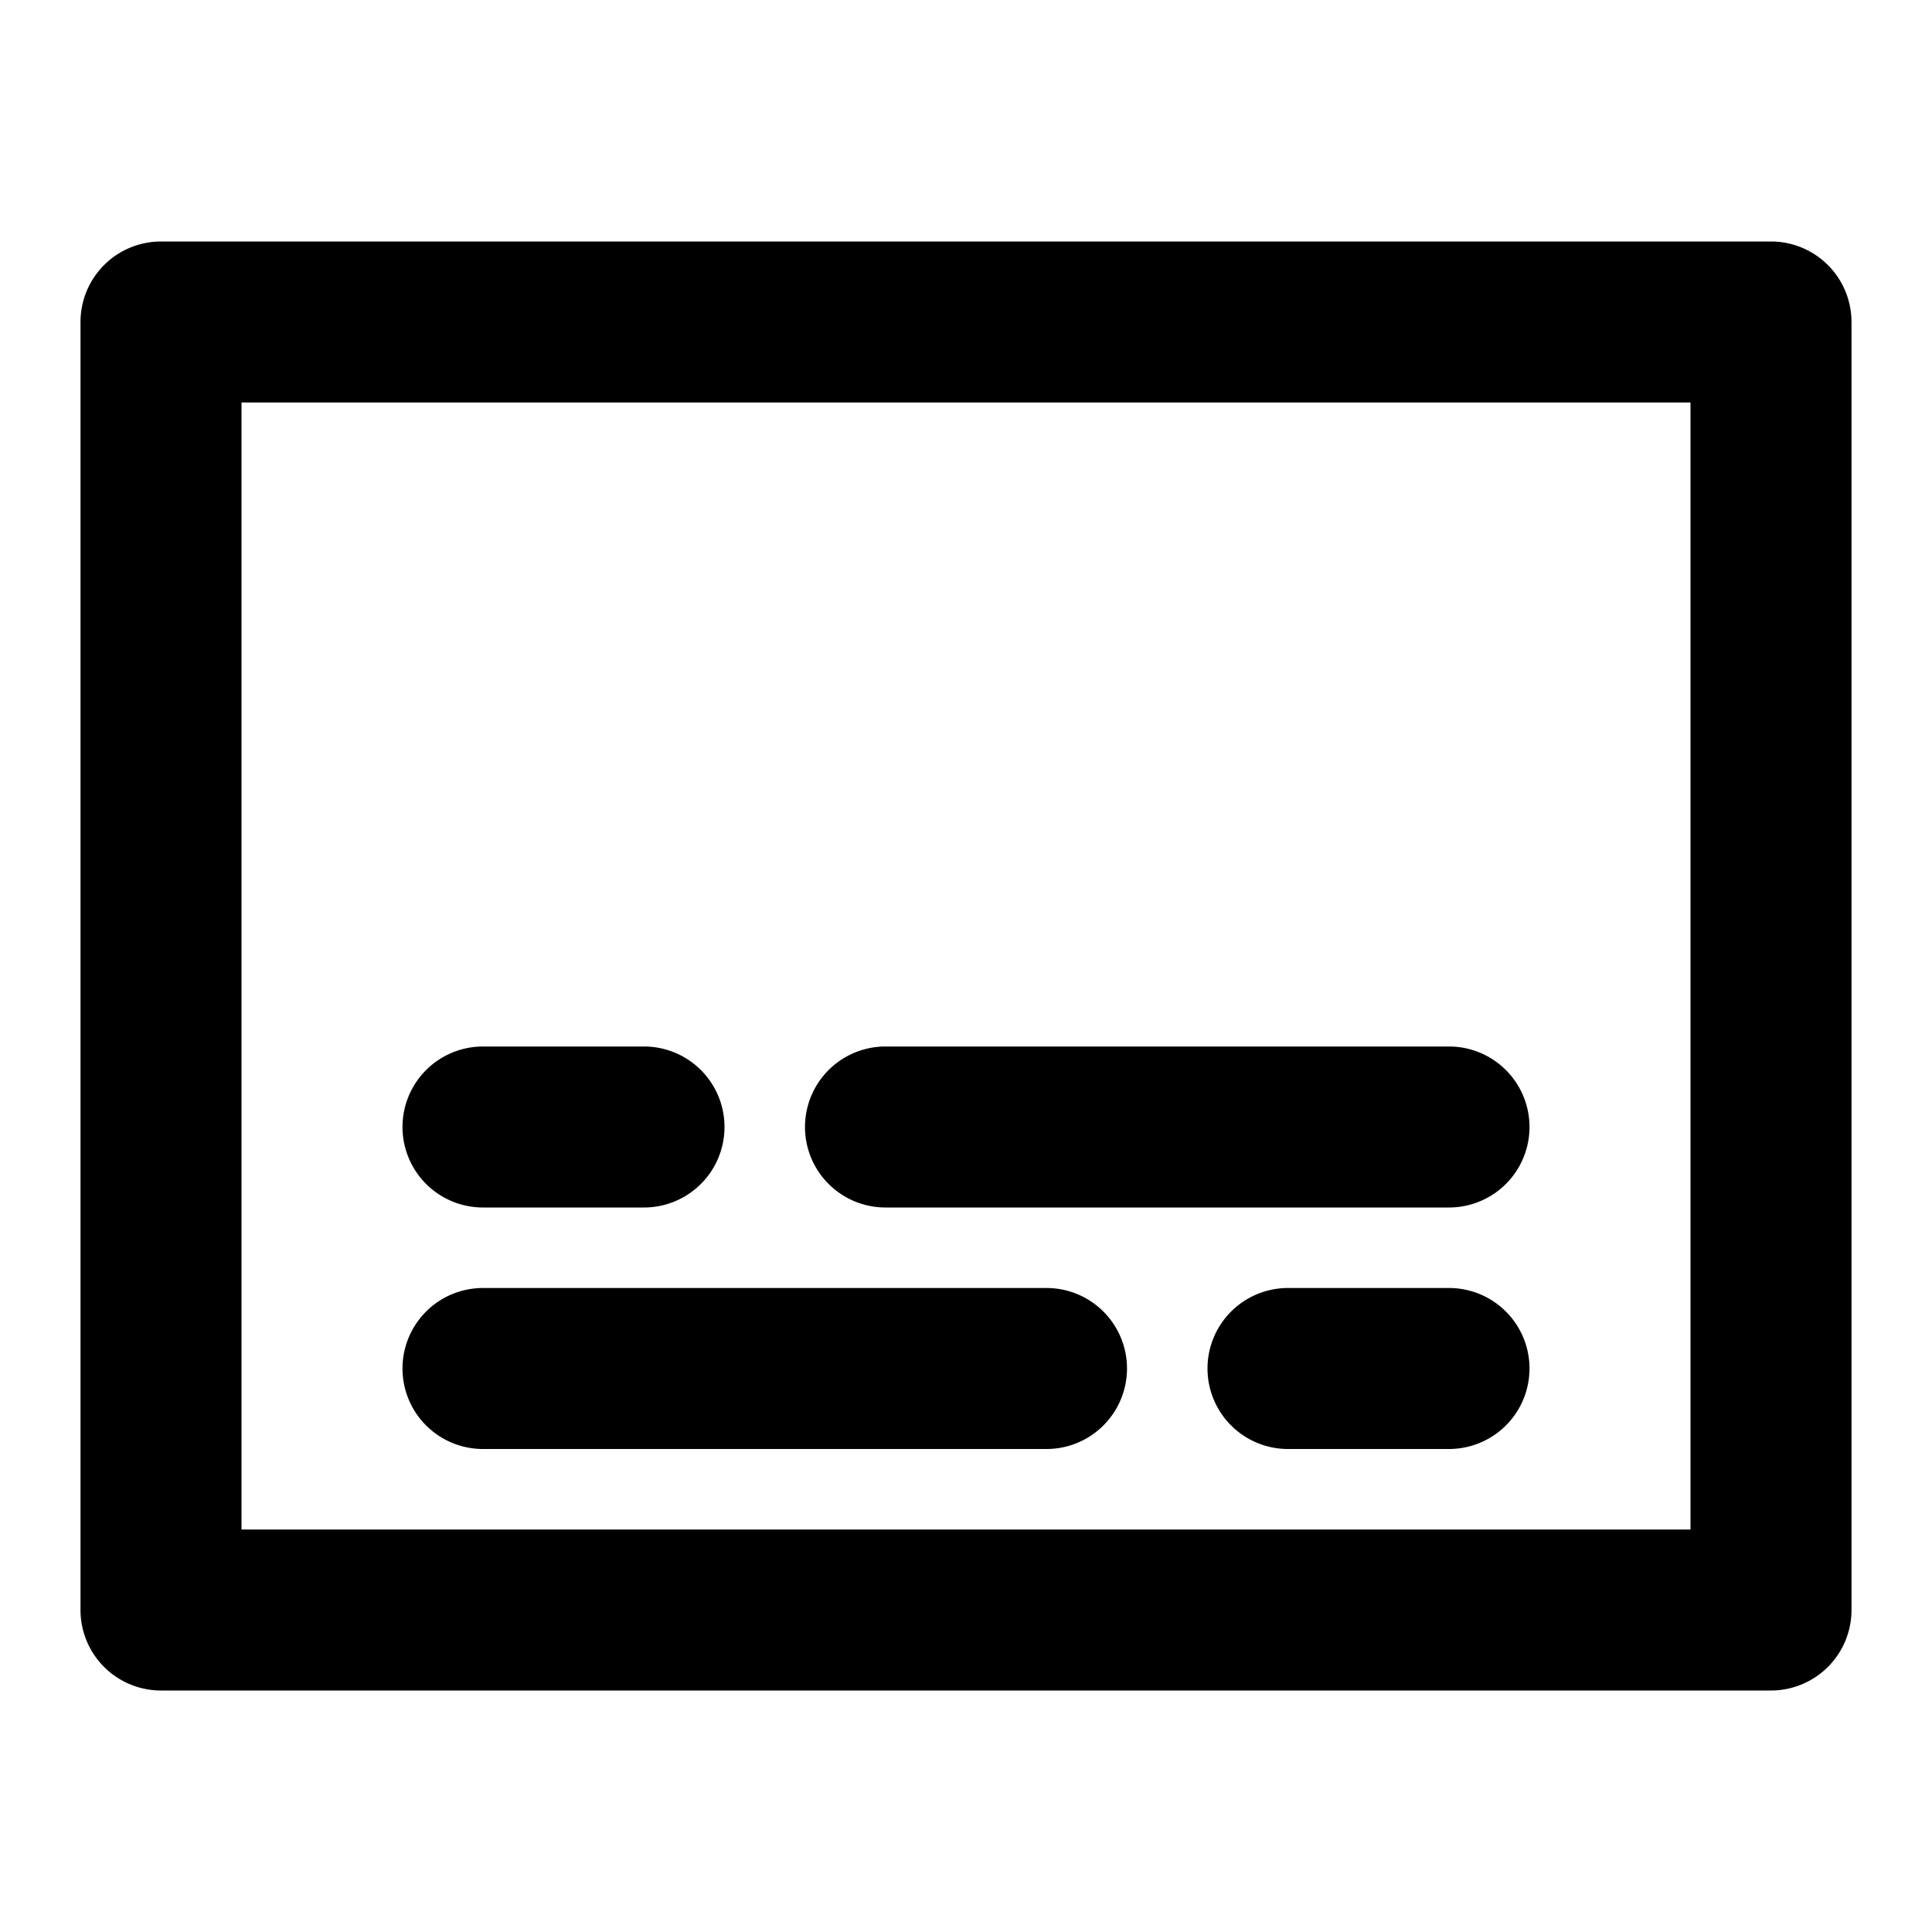
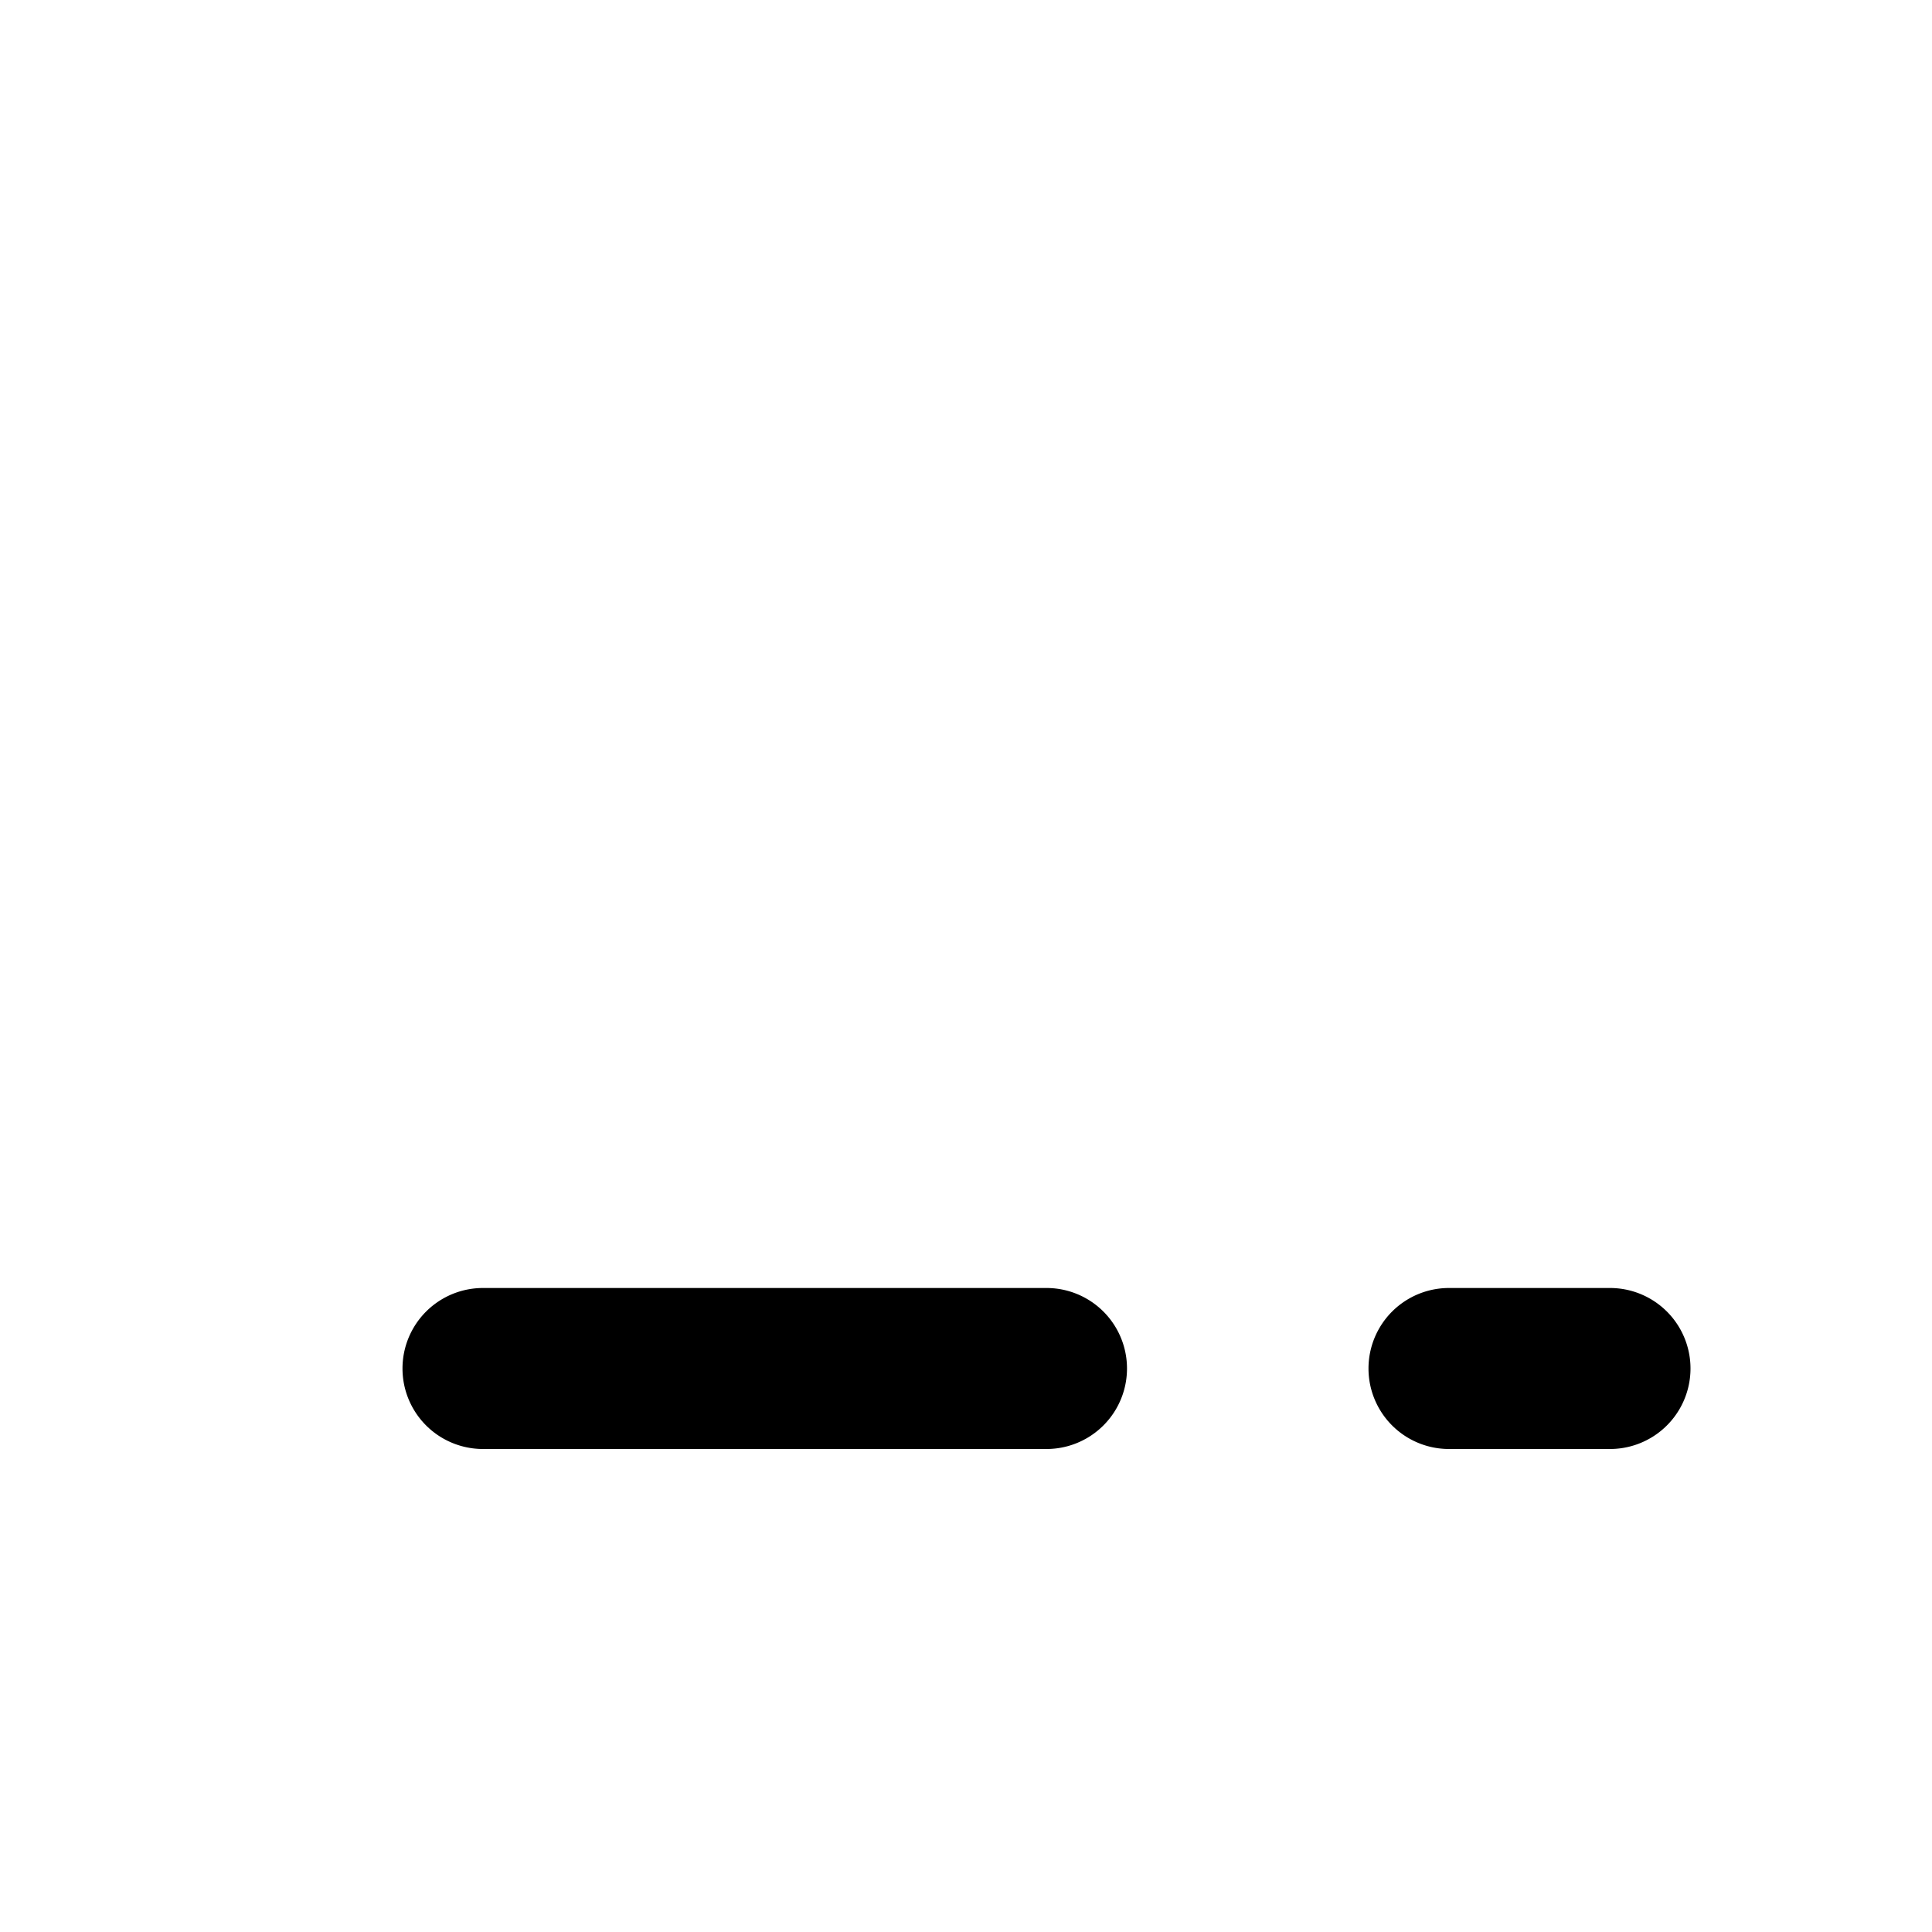
<svg xmlns="http://www.w3.org/2000/svg" width="800px" height="800px" viewBox="0 0 48 48">
  <title>subtitles</title>
  <g id="Layer_2" data-name="Layer 2">
    <g id="invisible_box" data-name="invisible box">
-       <rect width="48" height="48" fill="none" />
-     </g>
+       </g>
    <g id="icons_Q2" data-name="icons Q2">
      <g>
-         <path d="M44,6H4A2,2,0,0,0,2,8V40a2,2,0,0,0,2,2H44a2,2,0,0,0,2-2V8A2,2,0,0,0,44,6ZM42,38H6V10H42Z" />
        <path d="M12,36H26a2,2,0,0,0,0-4H12a2,2,0,0,0,0,4Z" />
-         <path d="M36,32H32a2,2,0,0,0,0,4h4a2,2,0,0,0,0-4Z" />
-         <path d="M22,30H36a2,2,0,0,0,0-4H22a2,2,0,0,0,0,4Z" />
-         <path d="M12,30h4a2,2,0,0,0,0-4H12a2,2,0,0,0,0,4Z" />
+         <path d="M36,32a2,2,0,0,0,0,4h4a2,2,0,0,0,0-4Z" />
      </g>
    </g>
  </g>
</svg>